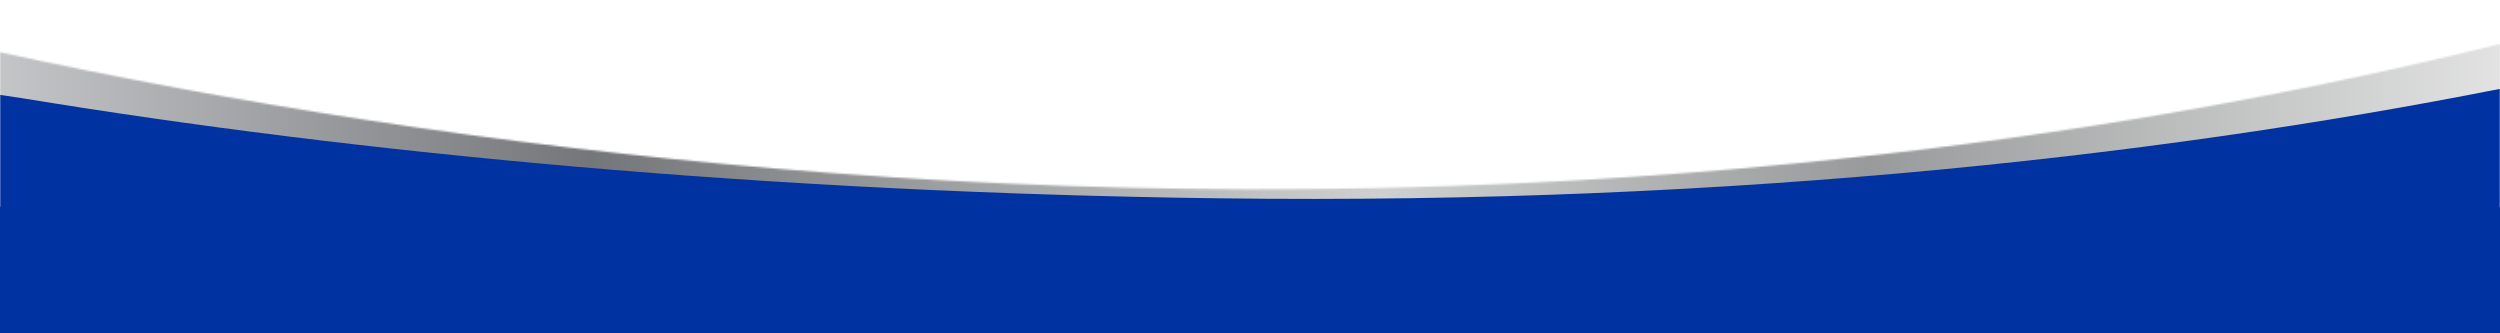
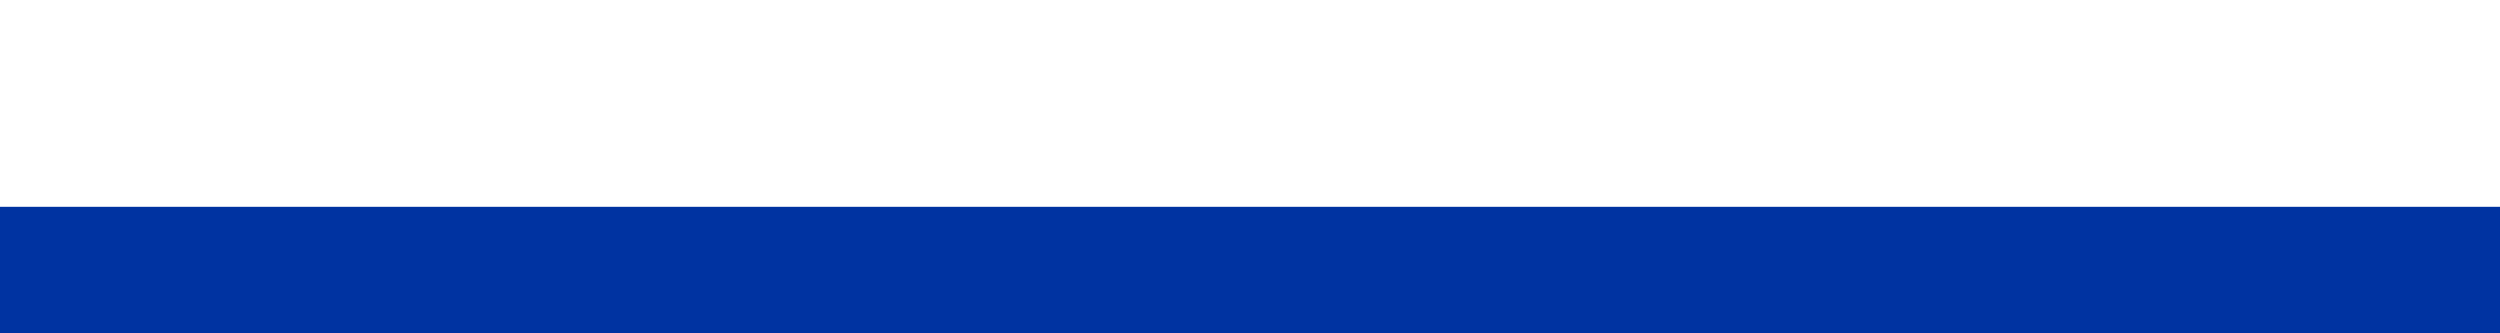
<svg xmlns="http://www.w3.org/2000/svg" width="1366" height="182" viewBox="0 0 1366 182" fill="none">
  <mask id="mask0_1252_939" style="mask-type:luminance" maskUnits="userSpaceOnUse" x="0" y="24" width="1366" height="86">
-     <path d="M1027.72 84.37C921.278 96.502 805.445 103.623 680.866 103.381C593.574 103.204 507.969 99.176 425.333 92.232C270.348 79.214 125.779 55.949 0 28.543V52.517C4.008 53.194 8.032 53.855 12.072 54.531C196.668 84.918 419.086 106.04 665.128 109.31C943.393 113 1180.77 86.078 1365.98 49.424V24C1267.22 48.522 1154.08 69.966 1027.7 84.37" fill="white" />
-   </mask>
+     </mask>
  <g mask="url(#mask0_1252_939)">
-     <path d="M1366 24H0V113H1366V24Z" fill="url(#paint0_linear_1252_939)" />
-   </g>
+     </g>
  <mask id="mask1_1252_939" style="mask-type:luminance" maskUnits="userSpaceOnUse" x="0" y="0" width="1366" height="138">
    <path d="M1366 0H0V137.521H1366V0Z" fill="white" />
  </mask>
  <g mask="url(#mask1_1252_939)">
-     <path d="M1383.94 171.358V44.938C1196.2 83.377 952.463 112.162 665.143 108.349C419.101 105.083 196.668 83.988 12.087 53.642C3.942 52.436 -4.154 51.229 -12.153 49.99V171.358H1383.94Z" fill="#0033A1" />
-   </g>
+     </g>
  <rect y="113" width="1366" height="69" fill="#0033A1" />
  <defs>
    <linearGradient id="paint0_linear_1252_939" x1="-12.153" y1="72.817" x2="1383.95" y2="72.817" gradientUnits="userSpaceOnUse">
      <stop stop-color="#C7C8CA" />
      <stop offset="0.24" stop-color="#757679" />
      <stop offset="0.55" stop-color="#CFD1D1" />
      <stop offset="0.74" stop-color="#989A9B" />
      <stop offset="1" stop-color="#E5E6E5" />
    </linearGradient>
  </defs>
</svg>